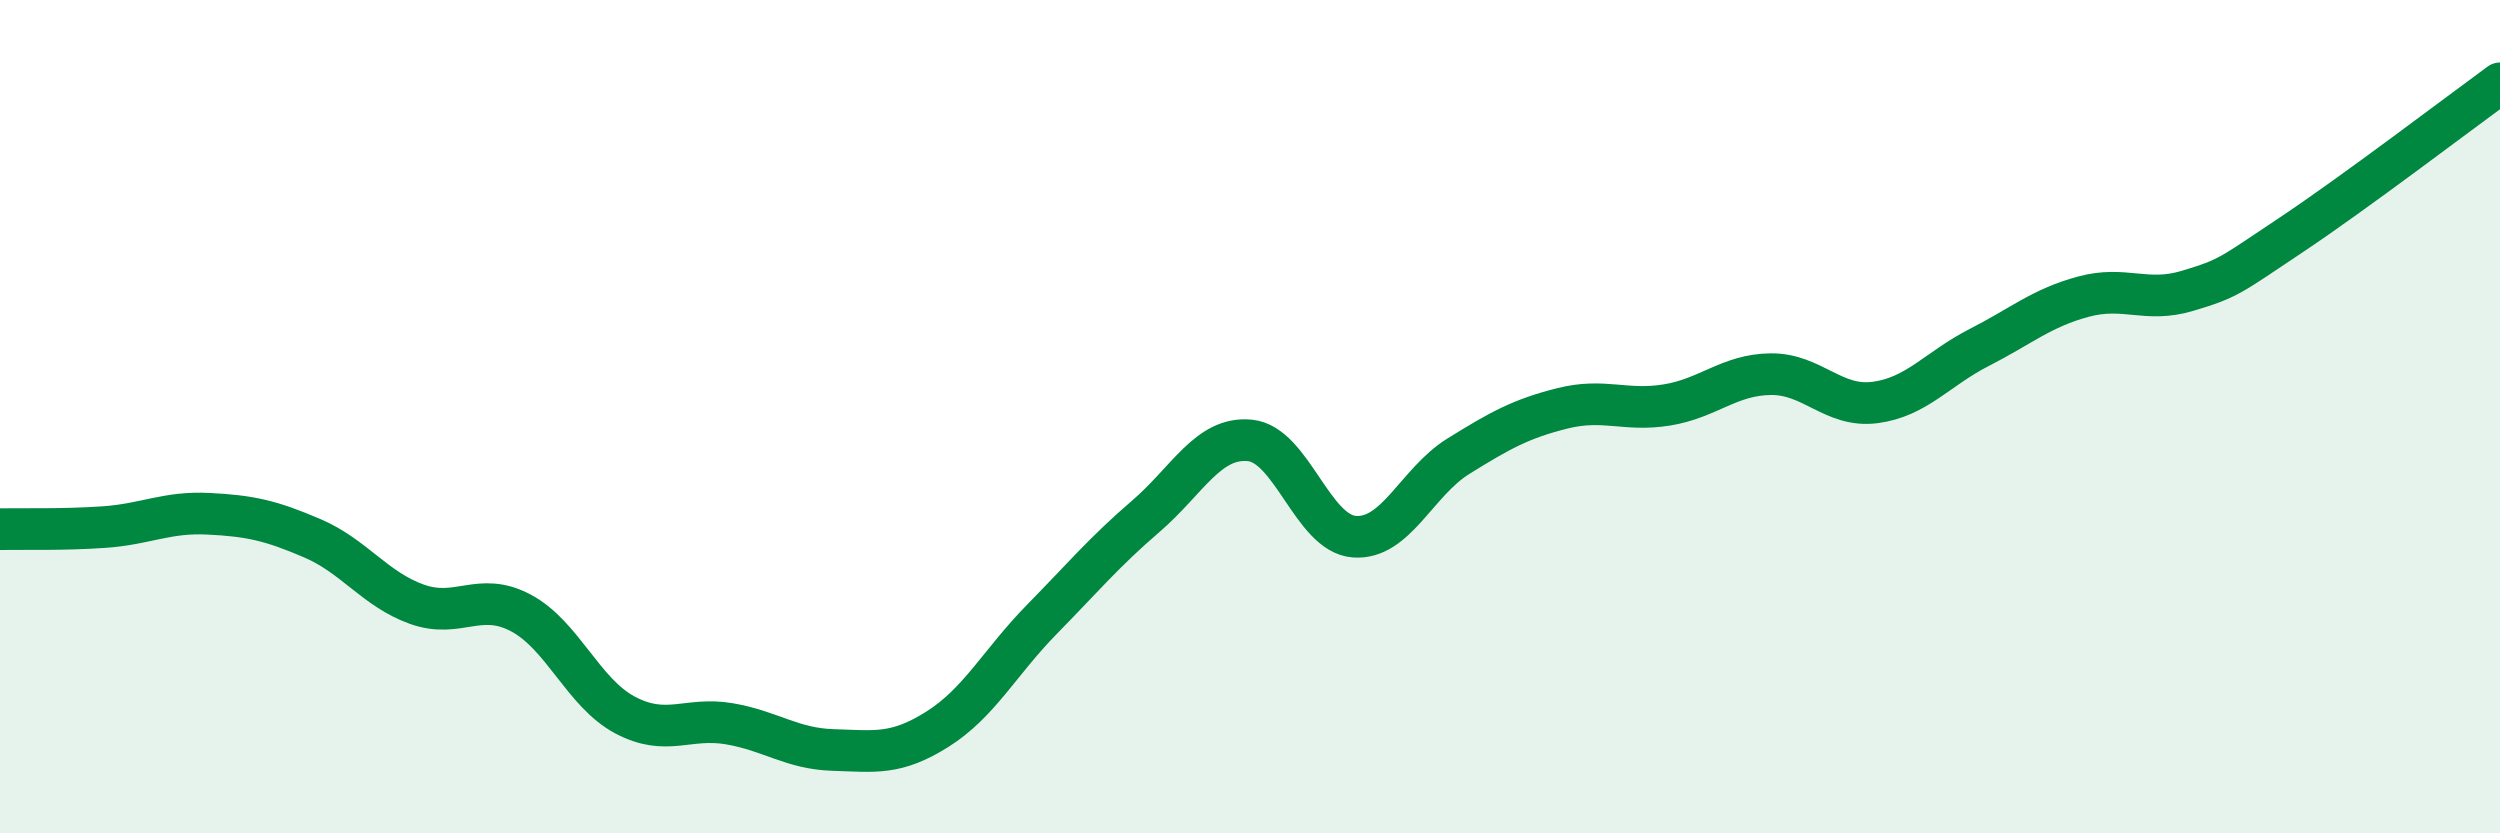
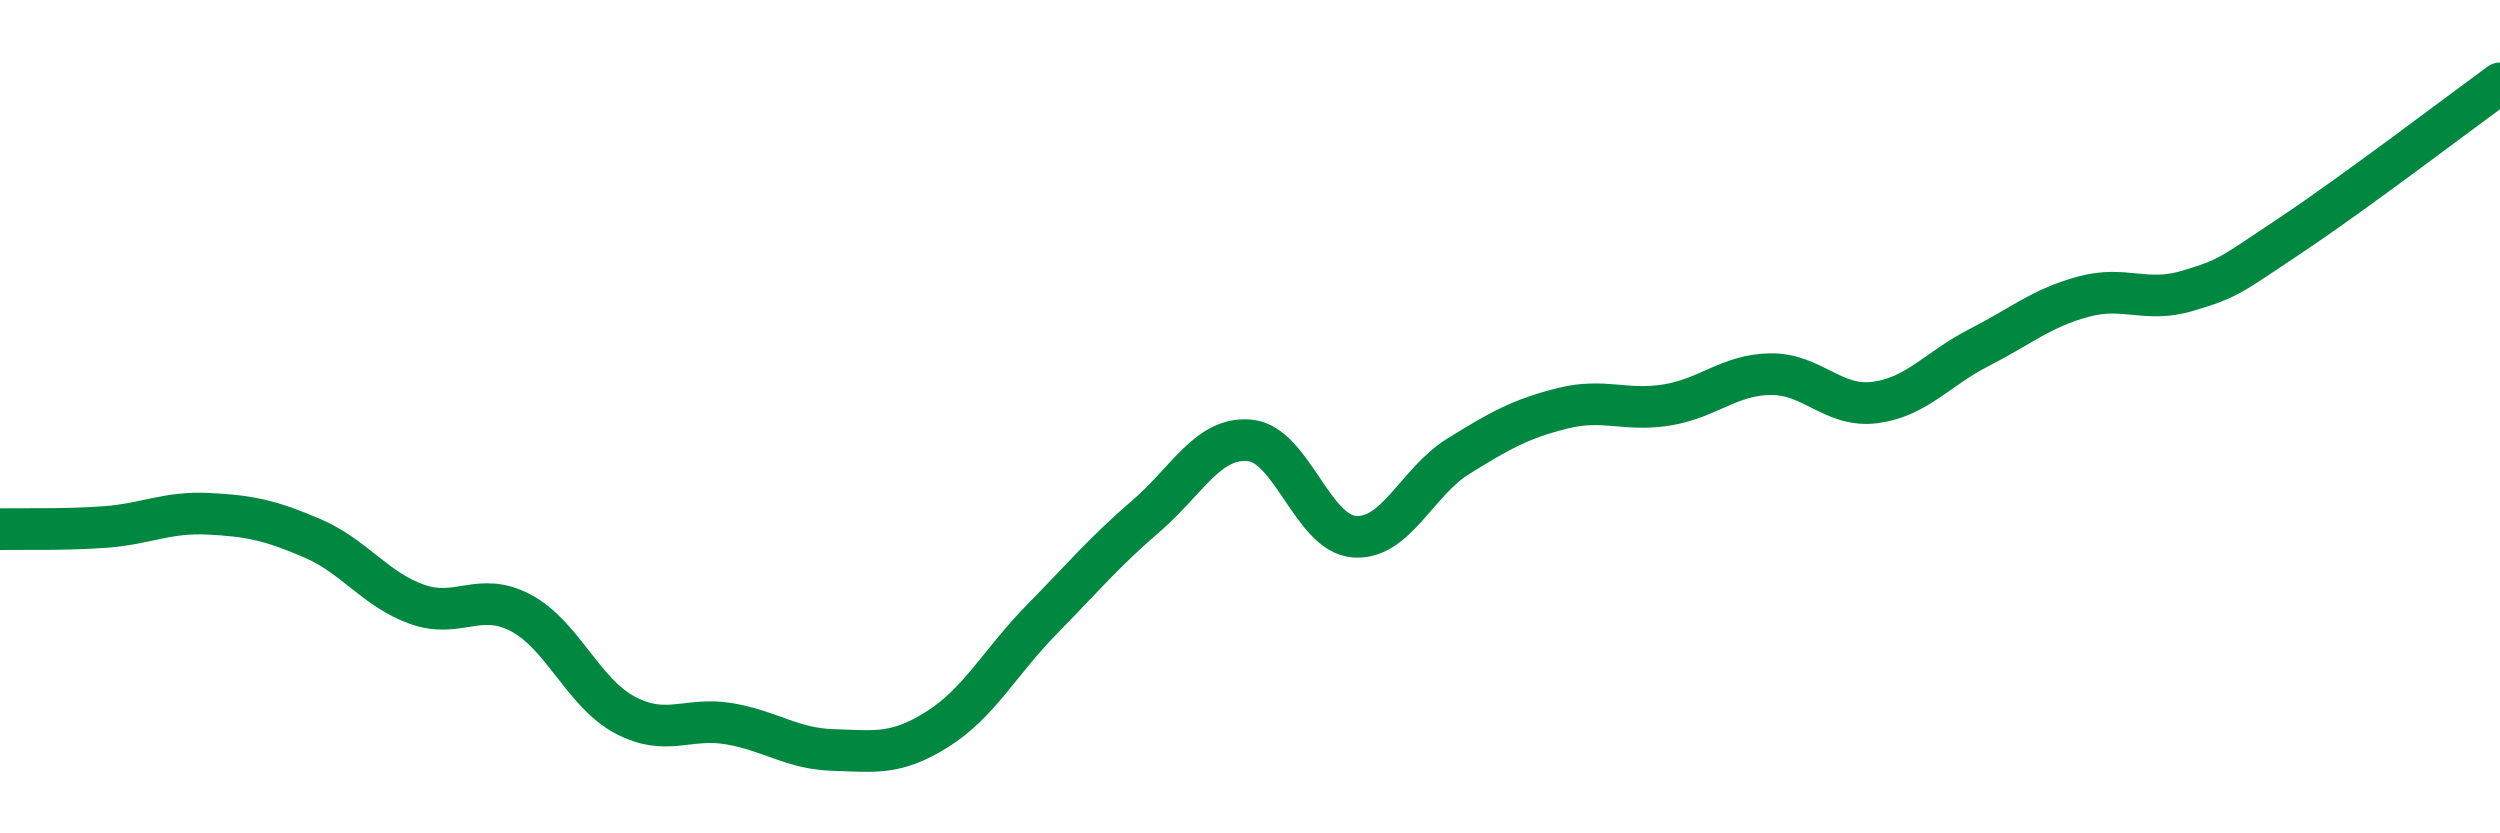
<svg xmlns="http://www.w3.org/2000/svg" width="60" height="20" viewBox="0 0 60 20">
-   <path d="M 0,12.7 C 0.5,12.69 1.5,12.72 2.5,12.65 C 3.5,12.58 4,12.28 5,12.33 C 6,12.38 6.5,12.49 7.5,12.92 C 8.5,13.35 9,14.14 10,14.5 C 11,14.86 11.5,14.18 12.5,14.71 C 13.5,15.24 14,16.63 15,17.16 C 16,17.69 16.5,17.2 17.5,17.37 C 18.5,17.54 19,17.97 20,18 C 21,18.03 21.5,18.13 22.5,17.5 C 23.5,16.87 24,15.89 25,14.87 C 26,13.85 26.5,13.25 27.5,12.39 C 28.5,11.53 29,10.47 30,10.57 C 31,10.67 31.5,12.8 32.5,12.88 C 33.5,12.96 34,11.57 35,10.95 C 36,10.33 36.5,10.05 37.5,9.8 C 38.5,9.55 39,9.88 40,9.72 C 41,9.56 41.5,8.99 42.5,8.98 C 43.5,8.97 44,9.79 45,9.66 C 46,9.53 46.5,8.85 47.5,8.34 C 48.5,7.83 49,7.39 50,7.12 C 51,6.85 51.5,7.28 52.5,6.98 C 53.5,6.68 53.5,6.63 55,5.63 C 56.5,4.63 59,2.73 60,2L60 20L0 20Z" fill="#008740" opacity="0.1" stroke-linecap="round" stroke-linejoin="round" />
  <path d="M 0,12.7 C 0.5,12.69 1.5,12.72 2.5,12.65 C 3.5,12.58 4,12.28 5,12.33 C 6,12.38 6.5,12.49 7.5,12.92 C 8.5,13.35 9,14.14 10,14.5 C 11,14.86 11.5,14.18 12.5,14.71 C 13.5,15.24 14,16.63 15,17.16 C 16,17.69 16.5,17.2 17.5,17.37 C 18.5,17.54 19,17.97 20,18 C 21,18.03 21.5,18.13 22.5,17.5 C 23.5,16.87 24,15.89 25,14.87 C 26,13.85 26.5,13.25 27.5,12.39 C 28.5,11.53 29,10.47 30,10.57 C 31,10.67 31.5,12.8 32.5,12.88 C 33.5,12.96 34,11.57 35,10.95 C 36,10.33 36.5,10.05 37.5,9.8 C 38.5,9.55 39,9.88 40,9.72 C 41,9.56 41.5,8.99 42.5,8.98 C 43.5,8.97 44,9.79 45,9.66 C 46,9.53 46.5,8.85 47.5,8.34 C 48.5,7.83 49,7.39 50,7.12 C 51,6.85 51.5,7.28 52.5,6.98 C 53.5,6.68 53.5,6.63 55,5.63 C 56.5,4.63 59,2.73 60,2" stroke="#008740" stroke-width="1" fill="none" stroke-linecap="round" stroke-linejoin="round" />
</svg>